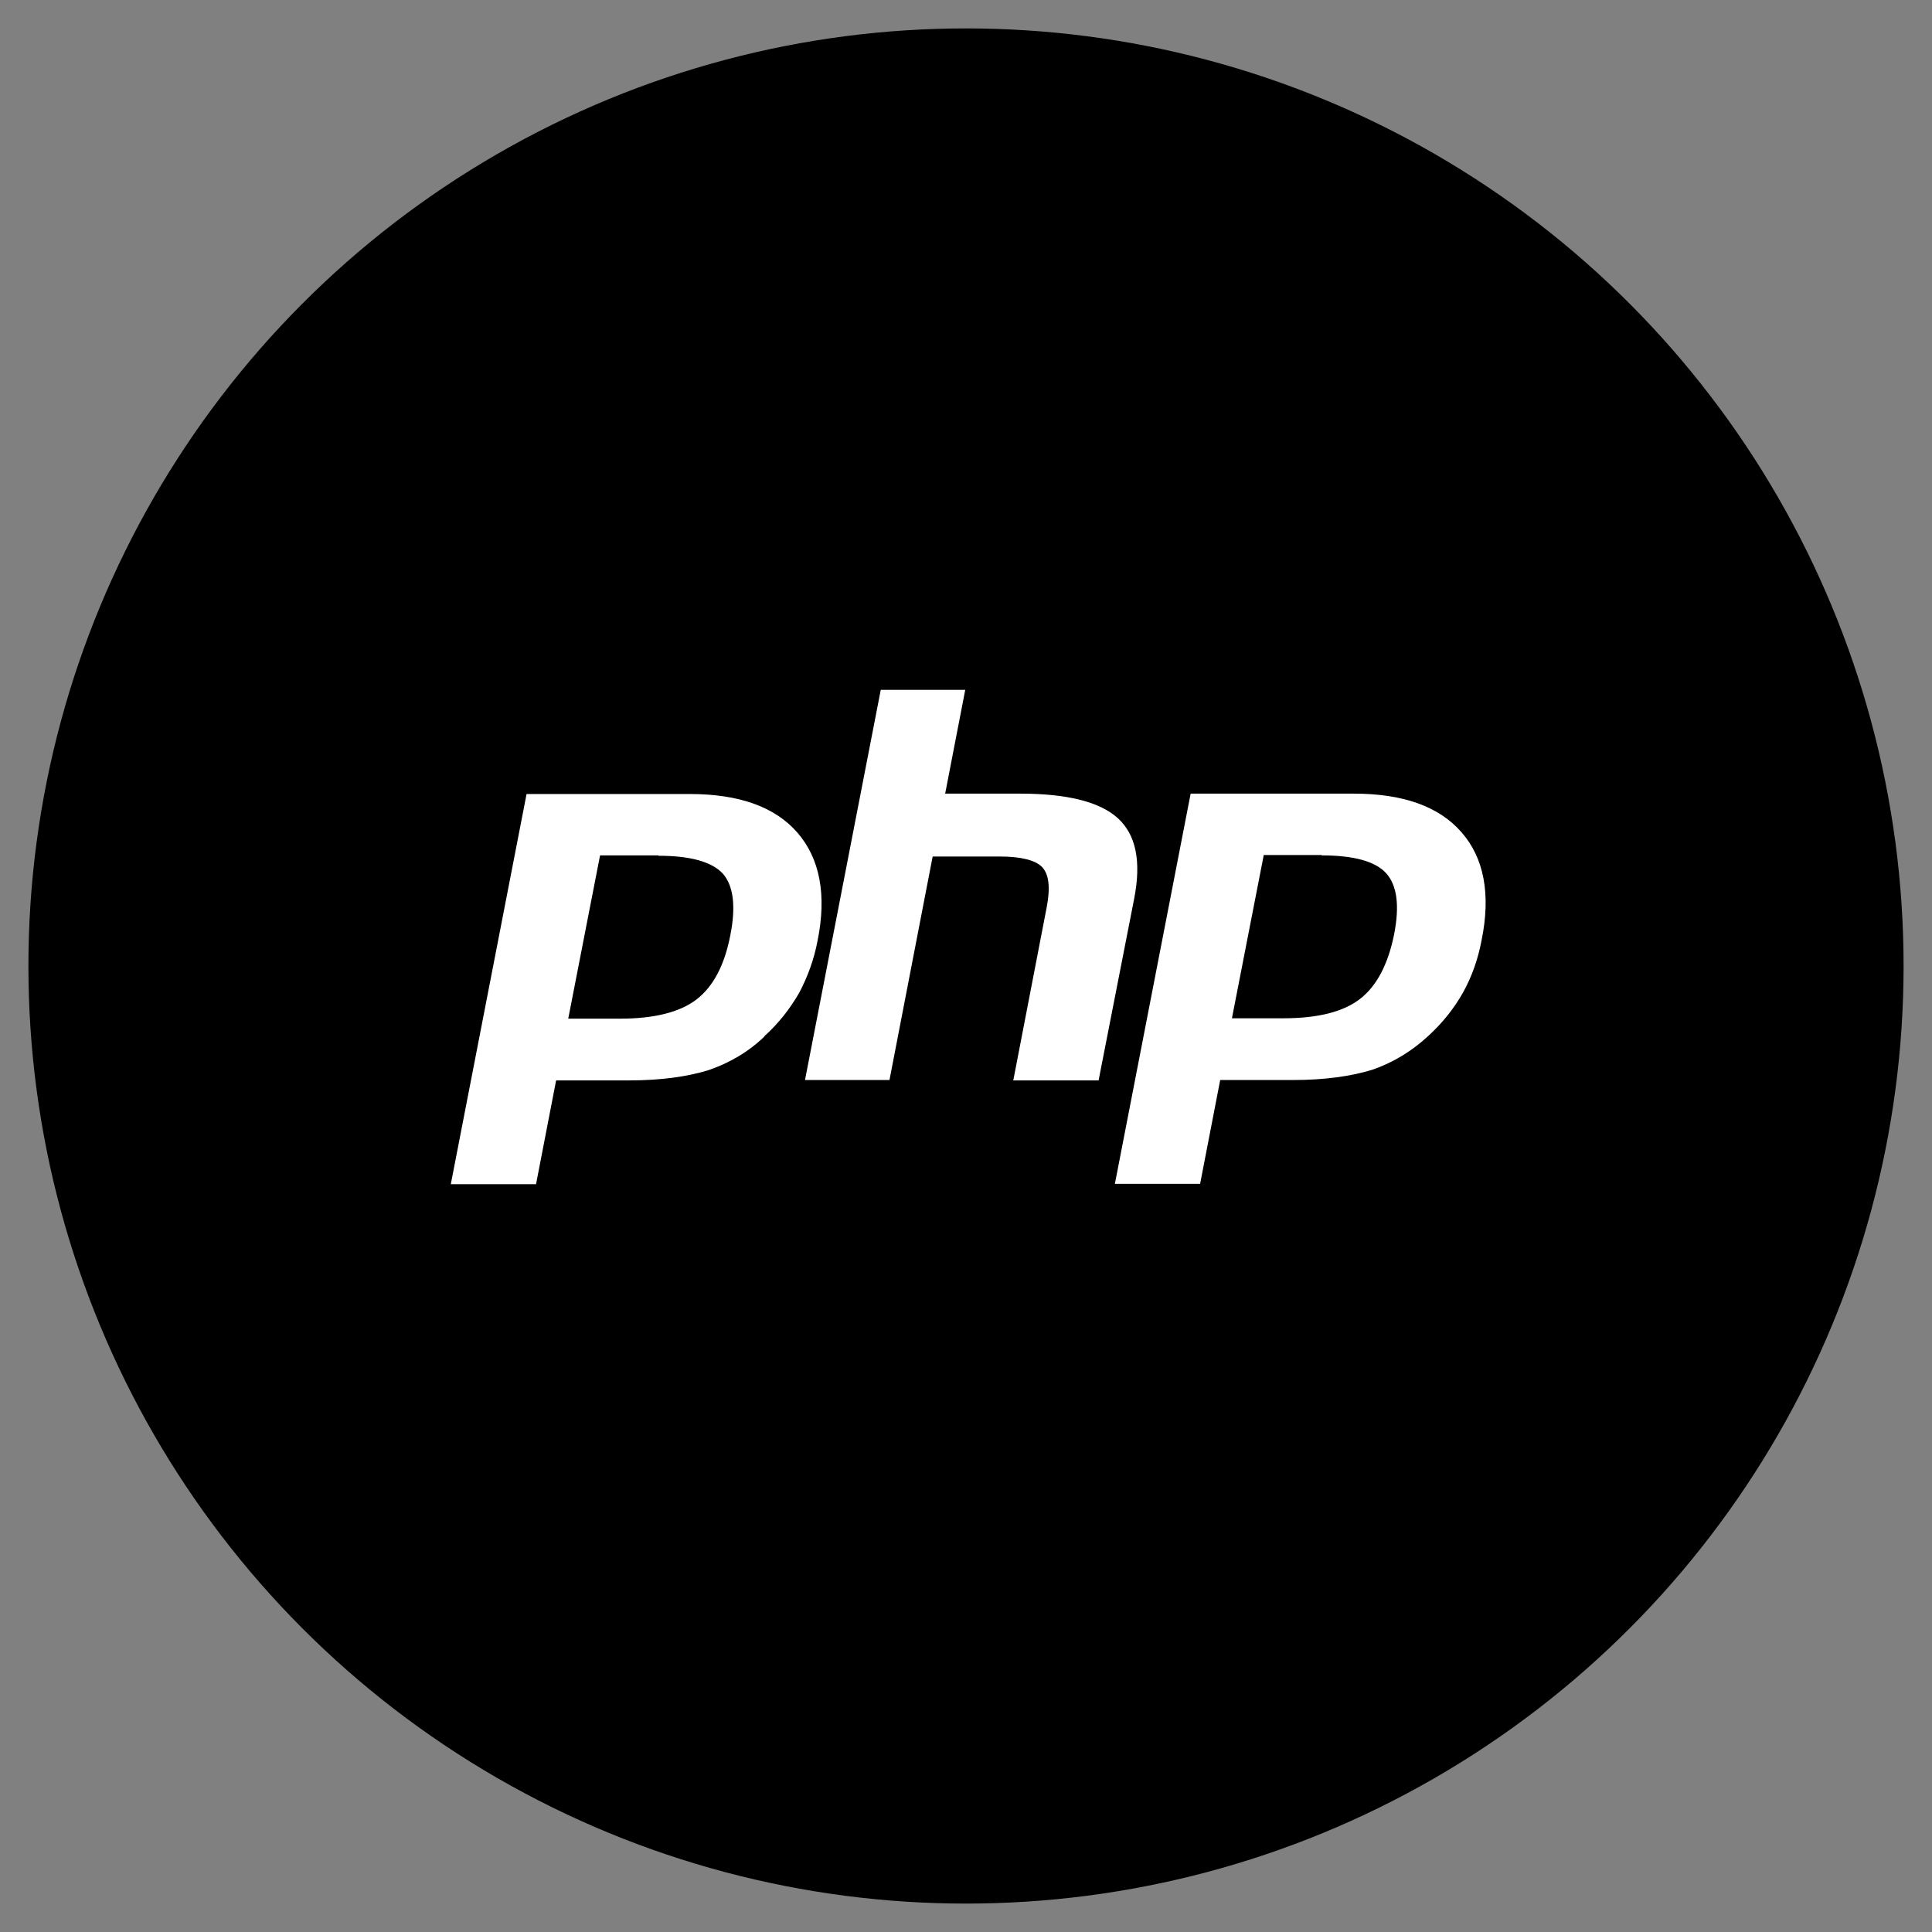
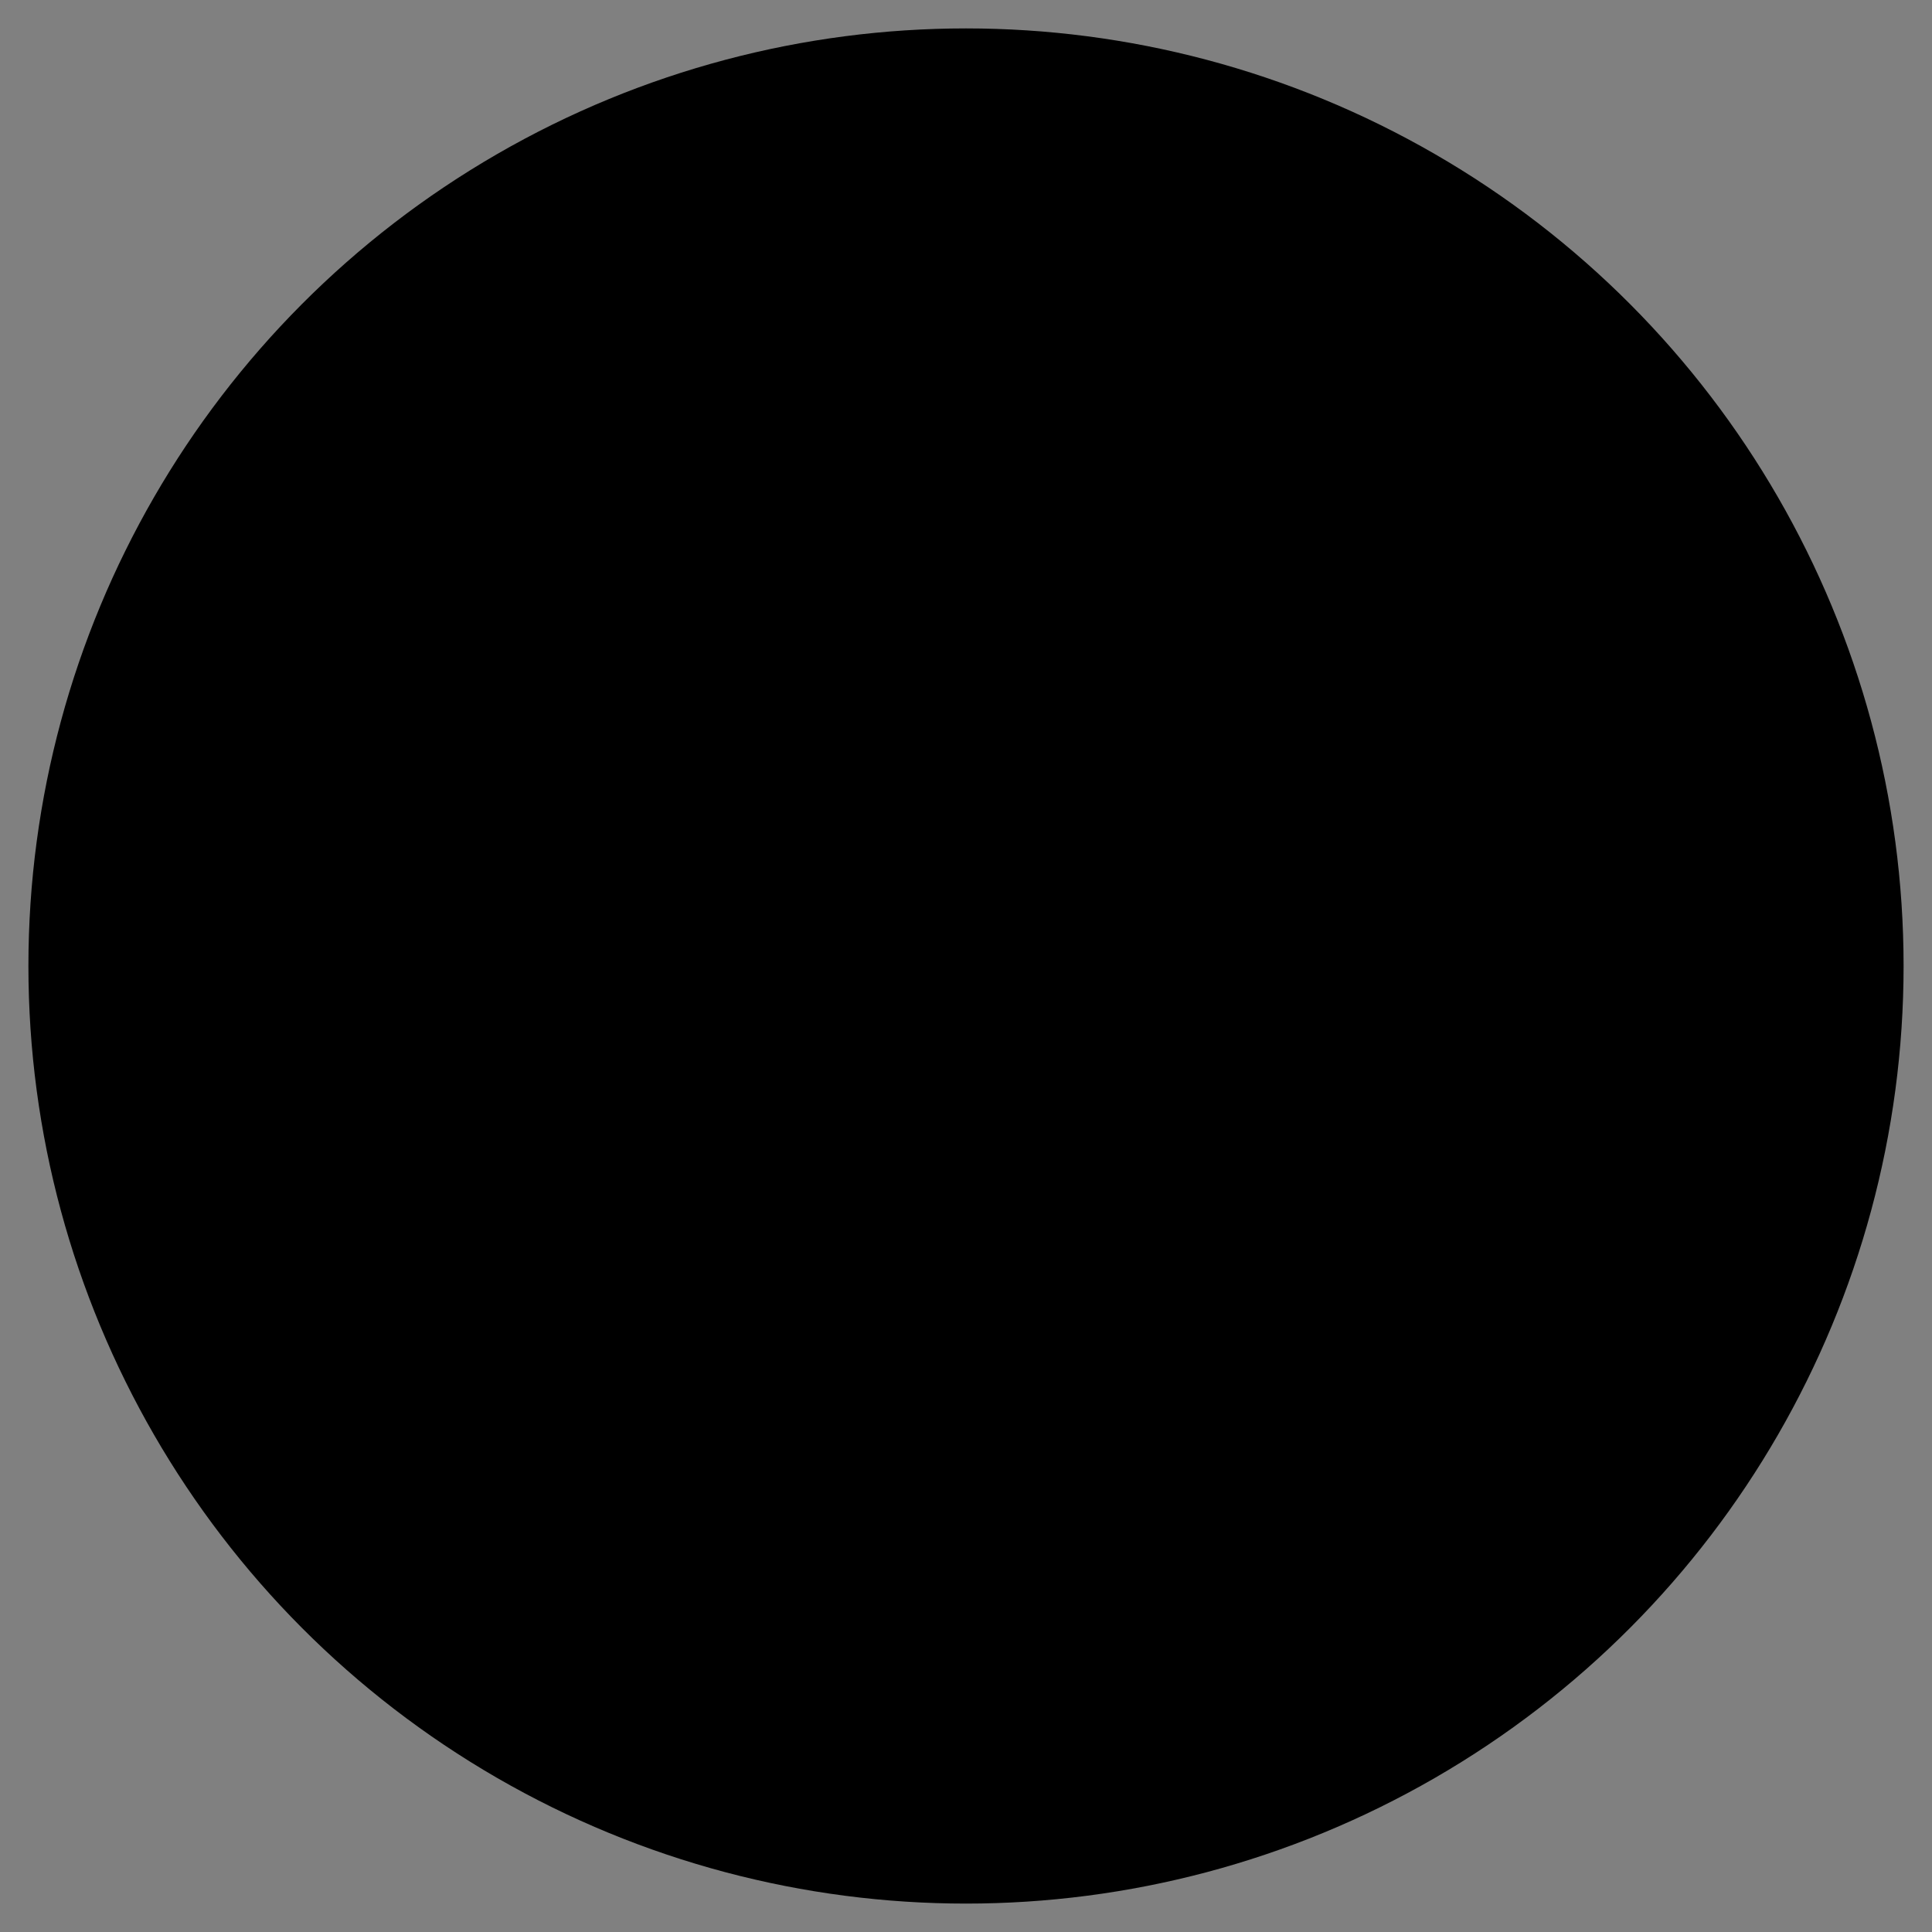
<svg xmlns="http://www.w3.org/2000/svg" id="Layer_1" data-name="Layer 1" viewBox="0 0 51 51">
  <rect x="0" y="0" width="51" height="51" fill="#808080" stroke="none" />
  <defs>
    <style>      .cls-1, .cls-2 {        stroke-width: 0px;      }      .cls-2 {        fill: #fff;      }    </style>
  </defs>
  <circle class="cls-1" cx="25.5" cy="25.5" r="24.75" />
  <g>
-     <ellipse class="cls-2" cx="25.45" cy="25.68" rx="19.23" ry="8.7" />
    <path class="cls-1" d="m17.38,22.58h-1.54l-.84,4.31h1.37c.9,0,1.58-.17,2.02-.51.44-.34.74-.91.89-1.7.15-.76.08-1.3-.2-1.62-.29-.31-.85-.47-1.7-.47h0Zm8.12-7.36c-10.79,0-19.54,4.6-19.54,10.28s8.74,10.28,19.54,10.28,19.54-4.6,19.54-10.28-8.74-10.28-19.54-10.28Zm-5.31,12.13c-.42.41-.93.71-1.49.9-.55.17-1.25.27-2.09.27h-1.93l-.53,2.74h-2.25l2-10.3h4.31c1.3,0,2.25.34,2.84,1.02.59.68.78,1.64.53,2.86-.09.48-.26.95-.49,1.38-.24.41-.53.79-.92,1.14h0Zm6.56,1.16l.88-4.56c.1-.52.06-.87-.12-1.06-.17-.18-.55-.28-1.12-.28h-1.77l-1.14,5.9h-2.23l2-10.3h2.23l-.53,2.74h1.98c1.25,0,2.11.22,2.58.65.48.44.62,1.14.43,2.12l-.94,4.8h-2.26Zm12.36-3.69c-.09.48-.25.95-.49,1.38-.23.41-.53.79-.91,1.14-.43.4-.93.71-1.49.9-.55.17-1.25.27-2.09.27h-1.92l-.53,2.74h-2.25l2-10.3h4.31c1.3,0,2.25.34,2.84,1.02.59.67.78,1.63.53,2.85h0Zm-4.22-2.25h-1.53l-.84,4.31h1.36c.91,0,1.58-.17,2.02-.51.44-.34.74-.91.9-1.7.15-.76.08-1.3-.21-1.62-.28-.31-.85-.47-1.7-.47h0Z" />
  </g>
</svg>